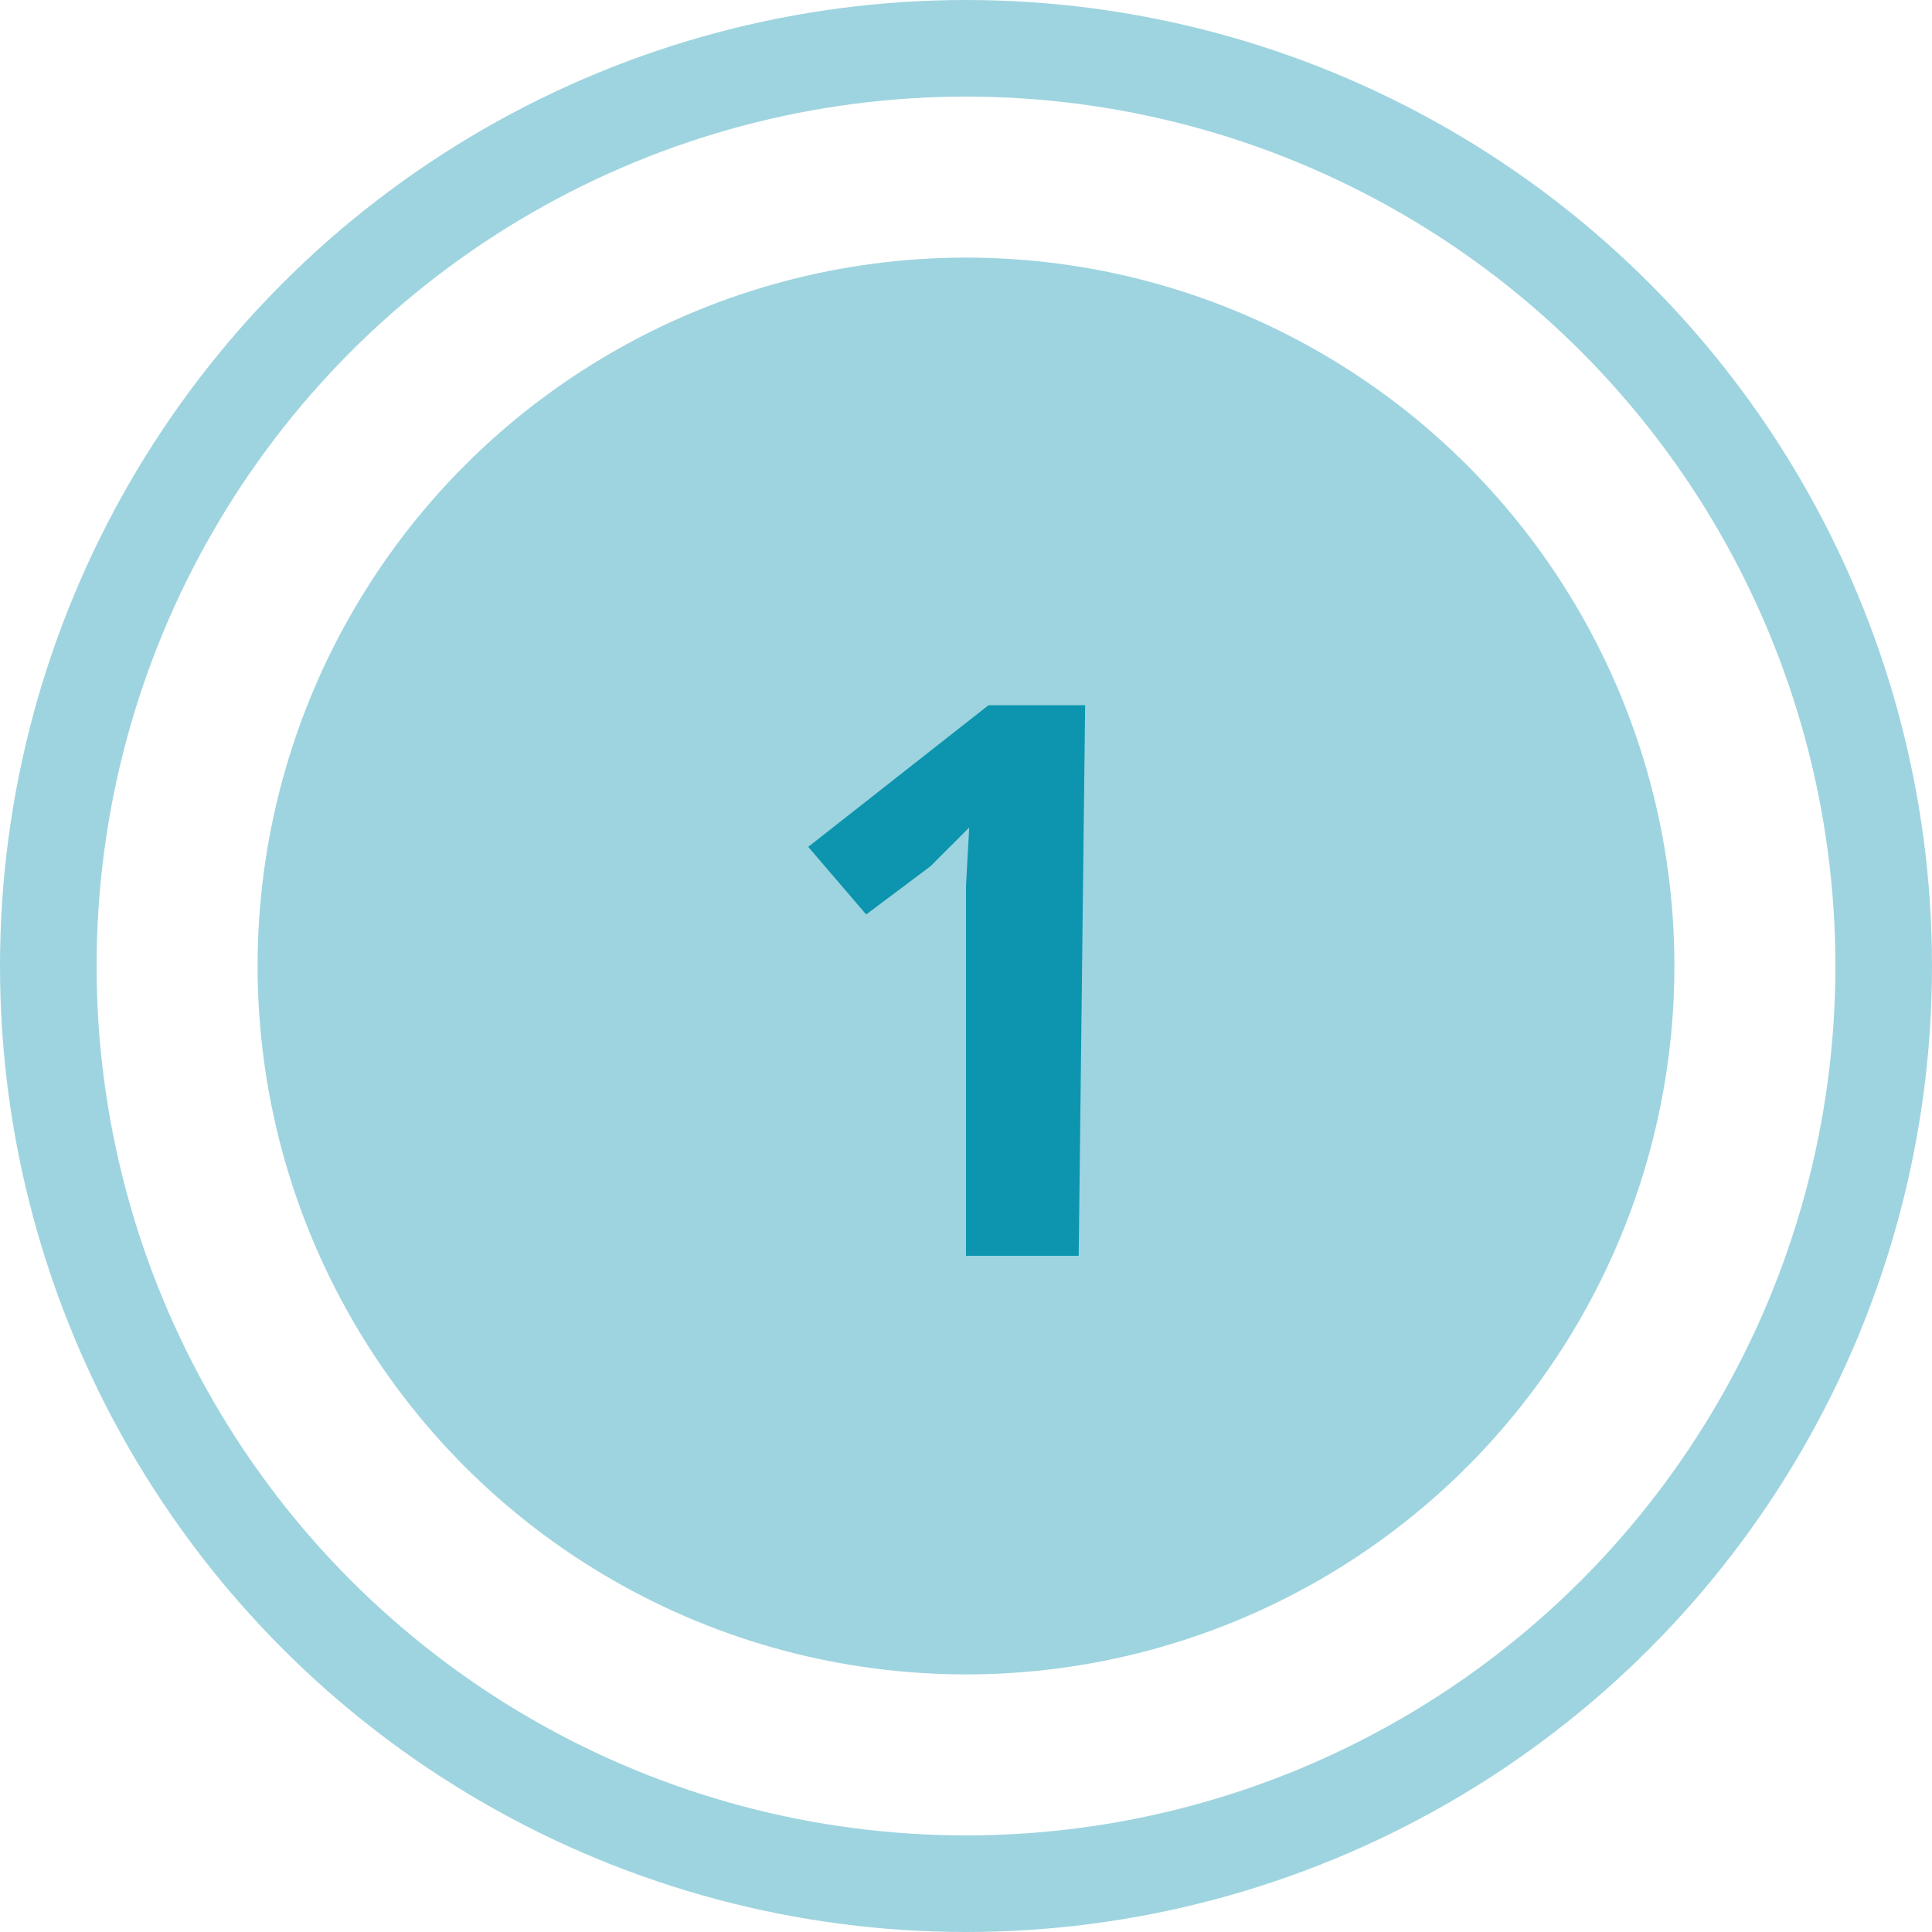
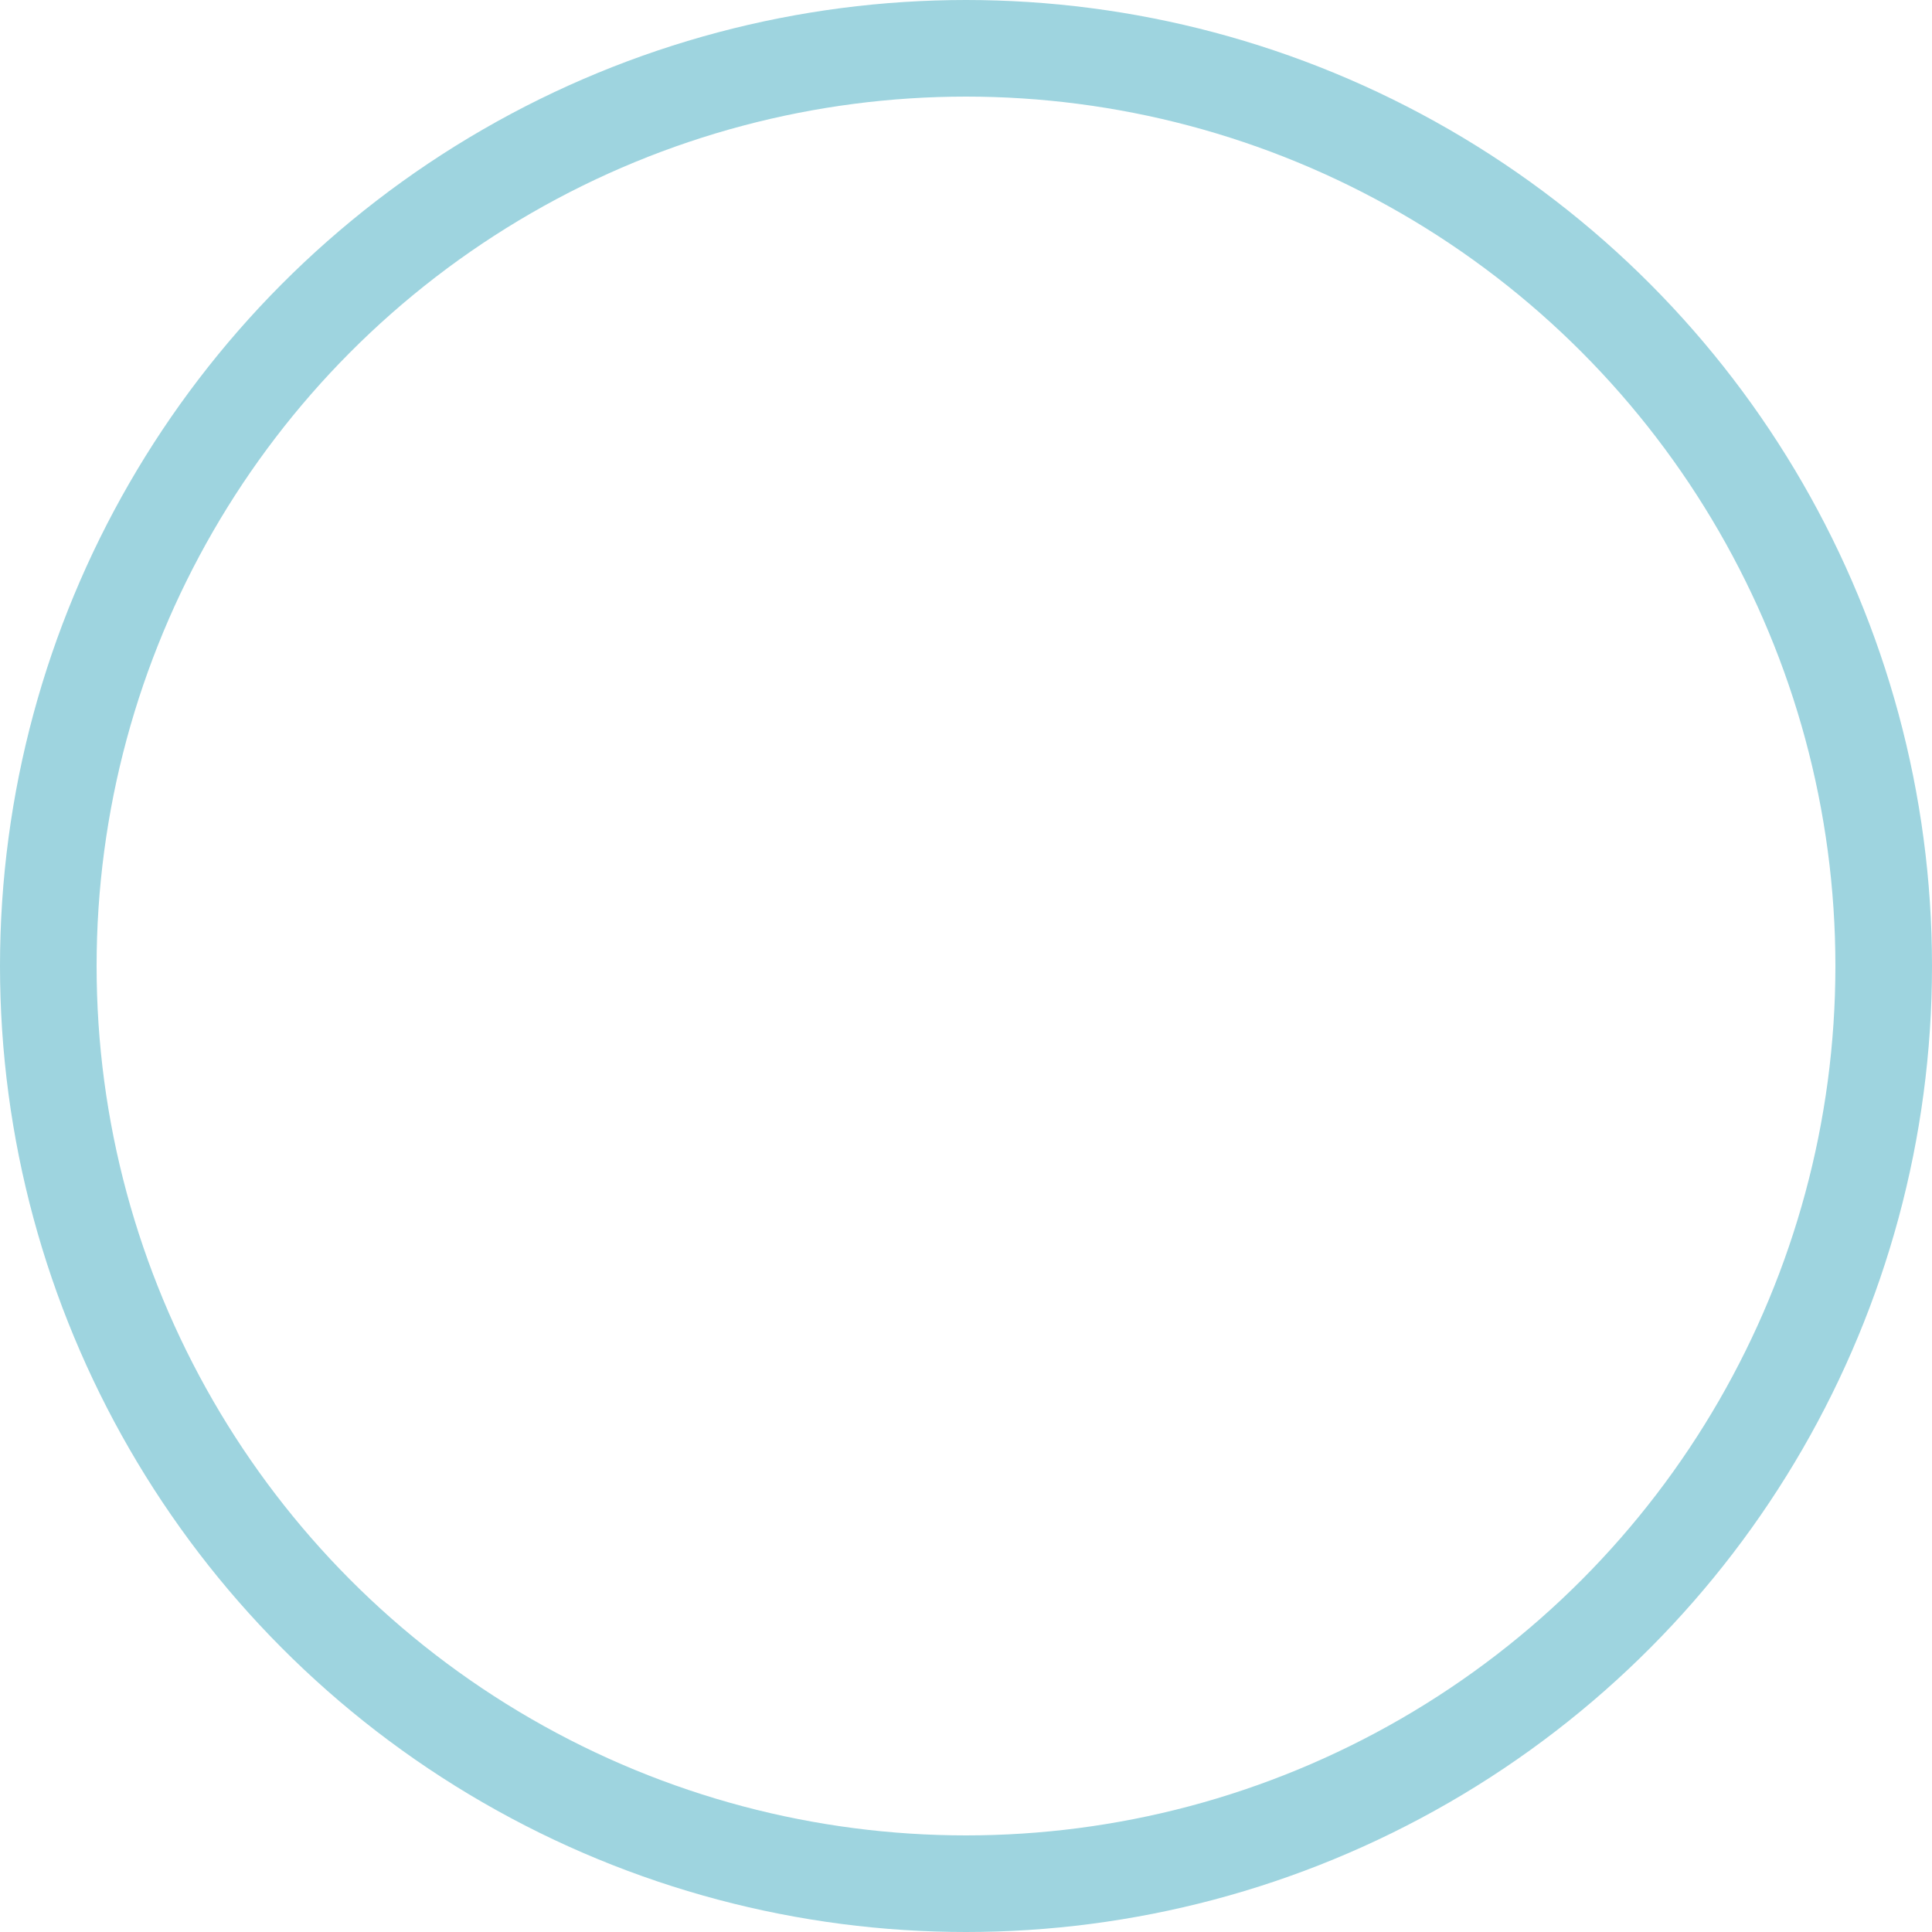
<svg xmlns="http://www.w3.org/2000/svg" viewBox="0 0 60 60">
  <g transform="translate(-435 -8745)">
-     <circle cx="22" cy="22" r="22" fill="#9ed4df" data-name="Ellipse 257" transform="translate(443 8753)" />
    <g fill="none" stroke="#9ed4df" stroke-linejoin="round" stroke-width="3" data-name="Ellipse 258" transform="translate(435 8745)">
      <circle cx="30" cy="30" r="30" stroke="none" />
      <circle cx="30" cy="30" r="28.5" />
    </g>
-     <path fill="#0d95af" d="M468.5 8784H465v-11.5l.1-1.8-.5.5-.7.7-2 1.5-1.8-2.1 5.6-4.4h3Z" data-name="Pfad 3747" />
  </g>
</svg>